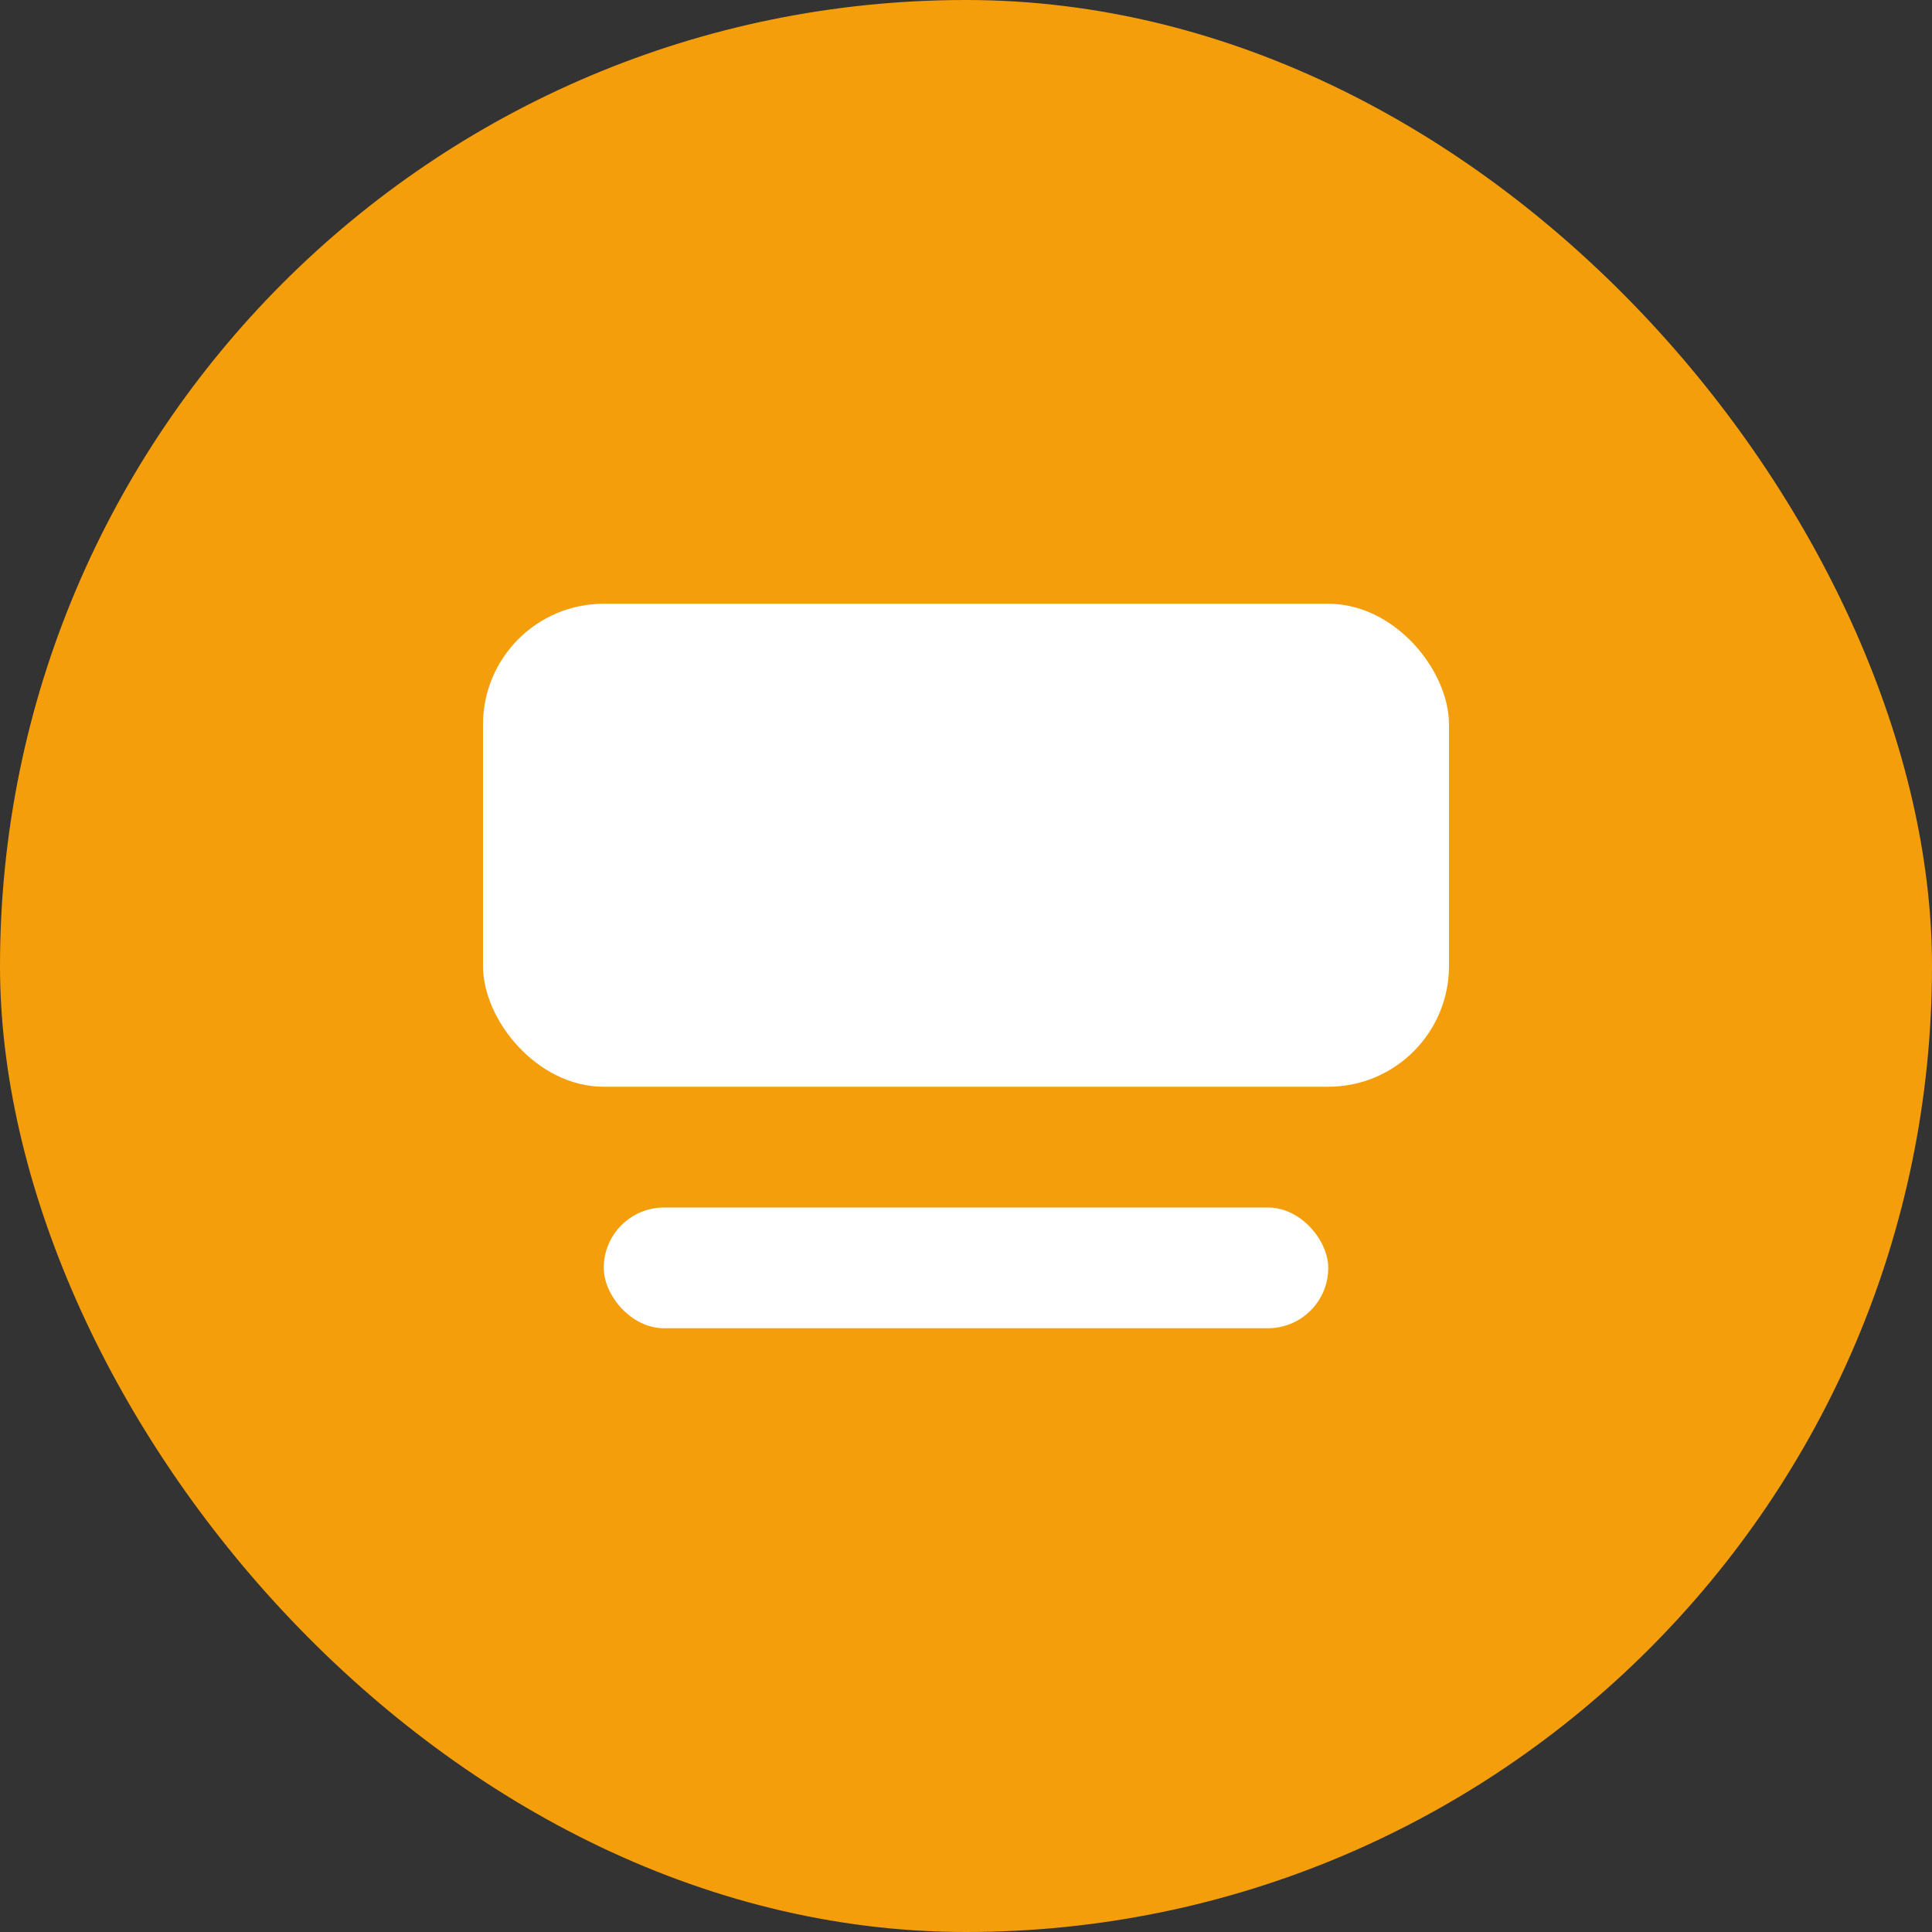
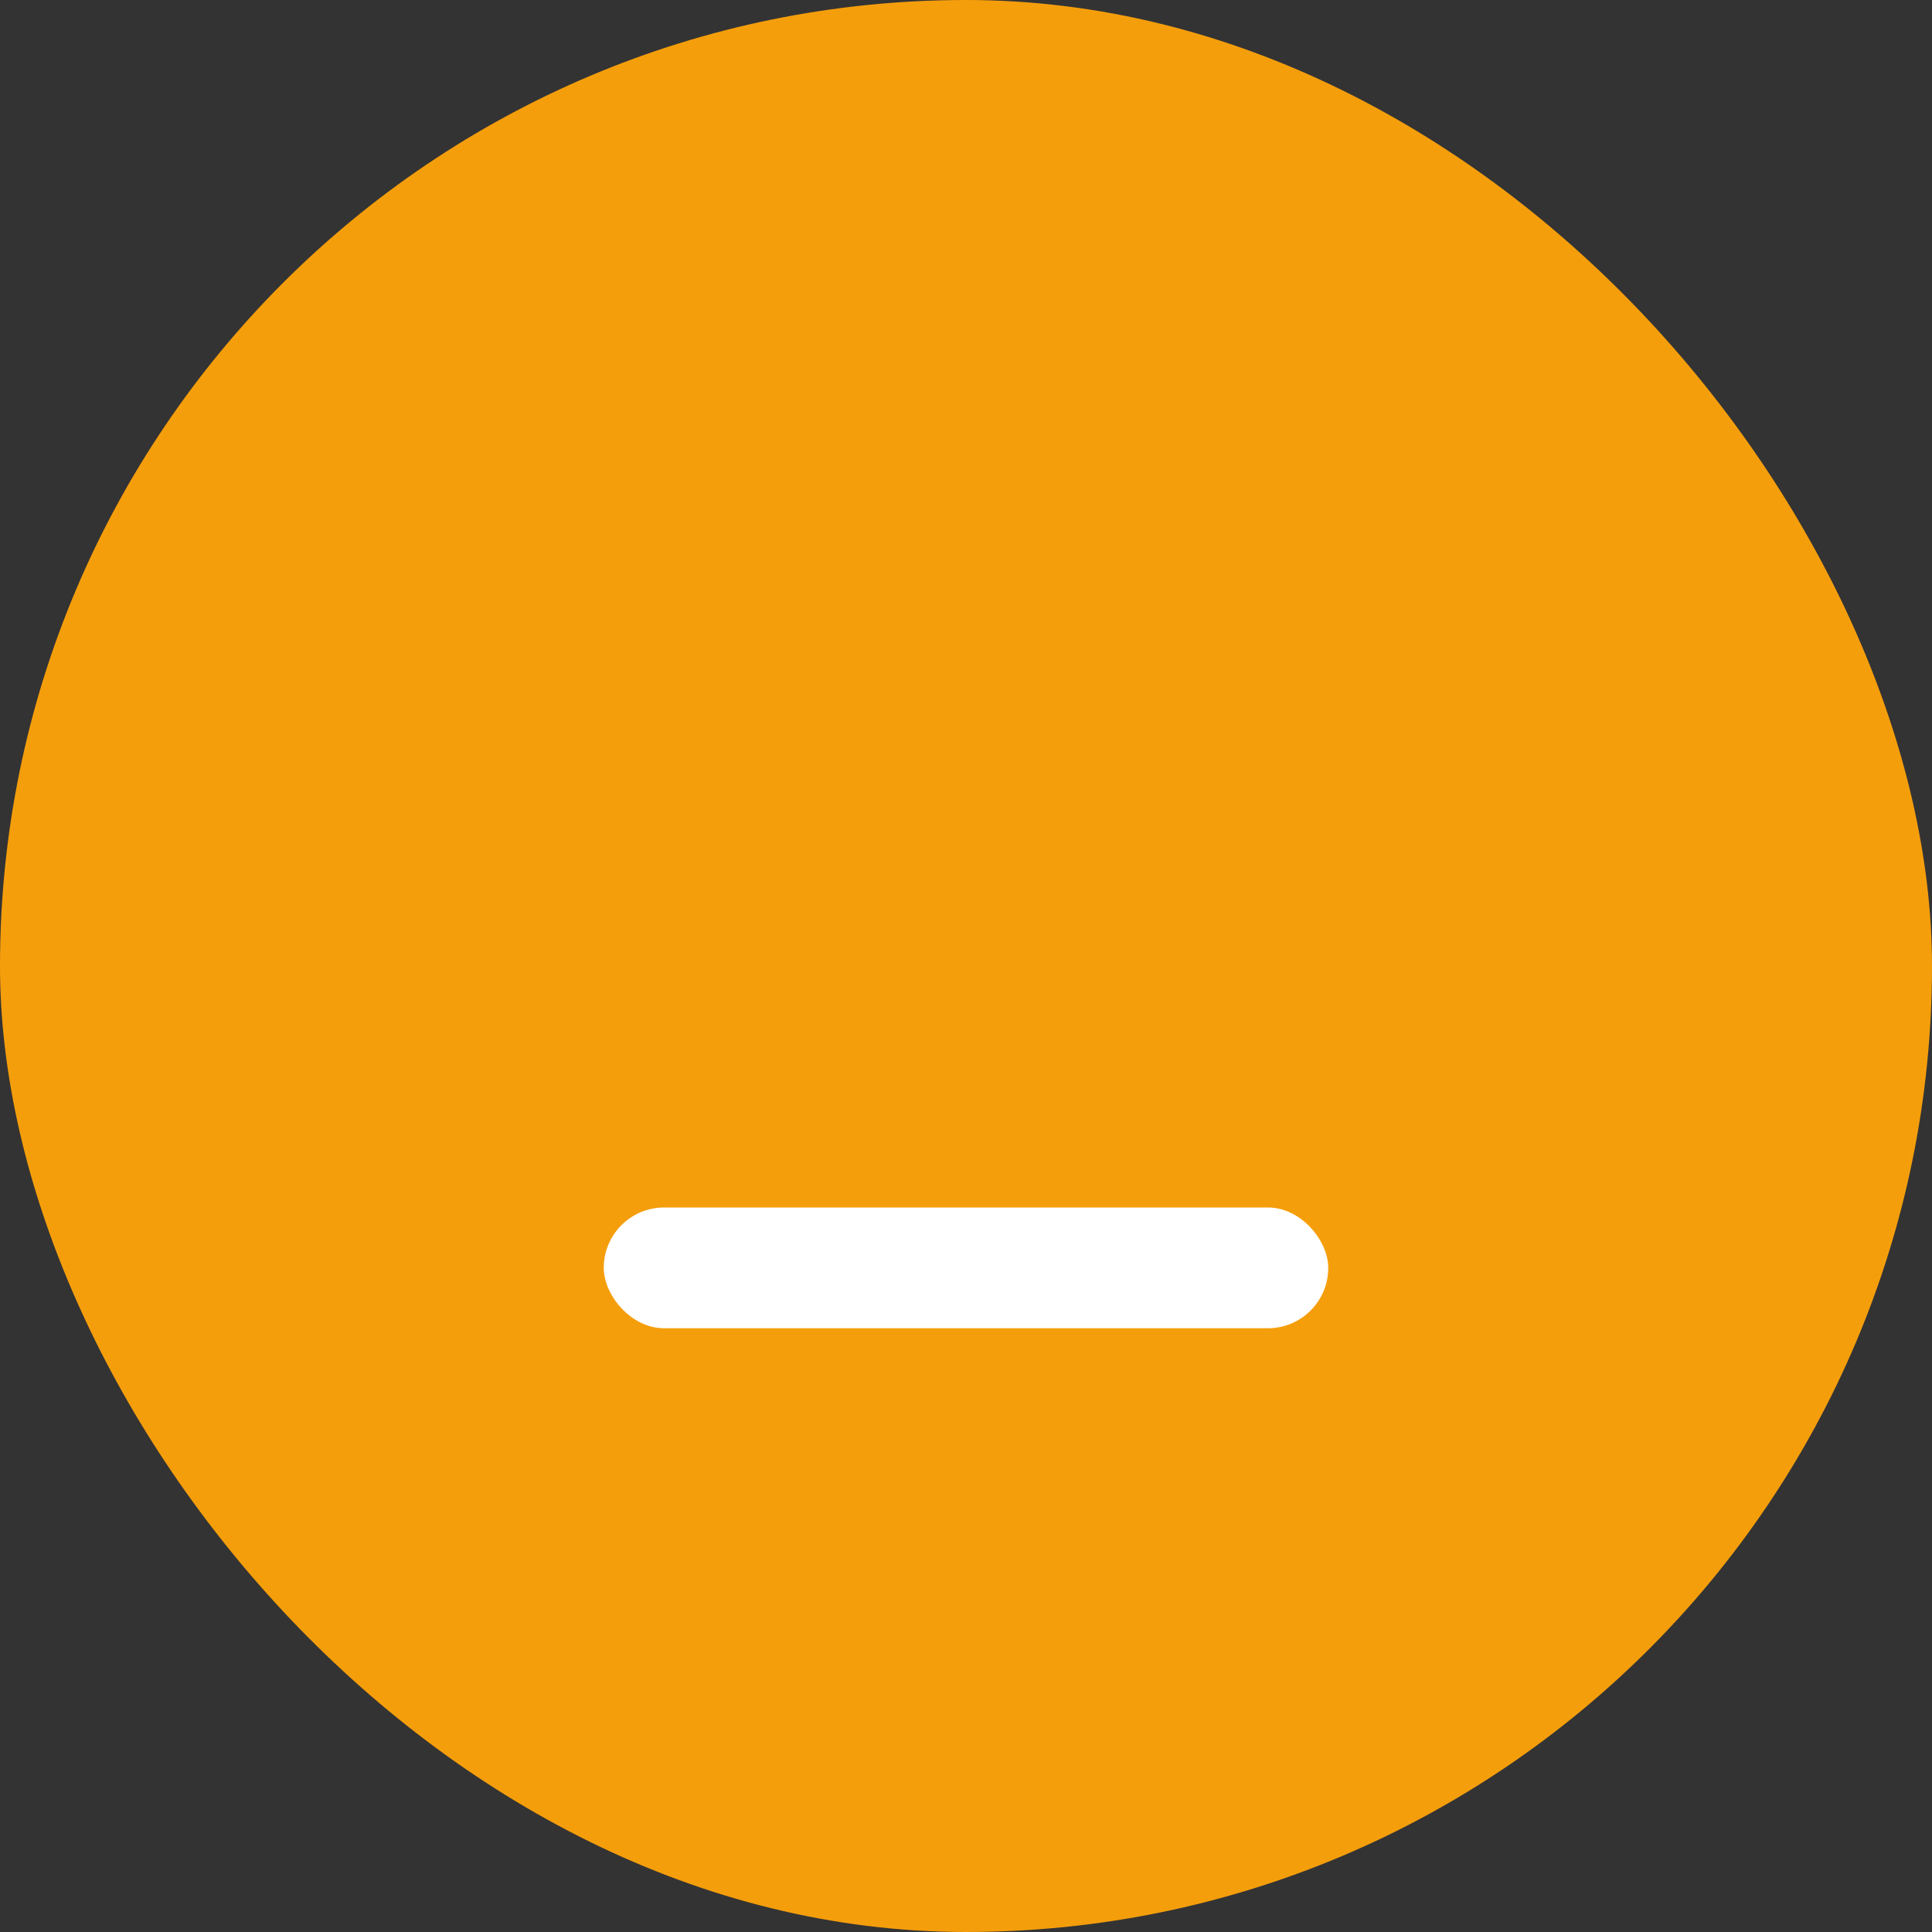
<svg xmlns="http://www.w3.org/2000/svg" width="32" height="32" viewBox="0 0 32 32" fill="none">
  <rect x="0" y="0" width="32" height="32" fill="#333333" stroke="none" />
  <rect width="32" height="32" rx="16" fill="#F59E0B" />
-   <rect x="8" y="10" width="16" height="8" rx="2" fill="white" />
  <rect x="10" y="20" width="12" height="2" rx="1" fill="white" />
</svg>